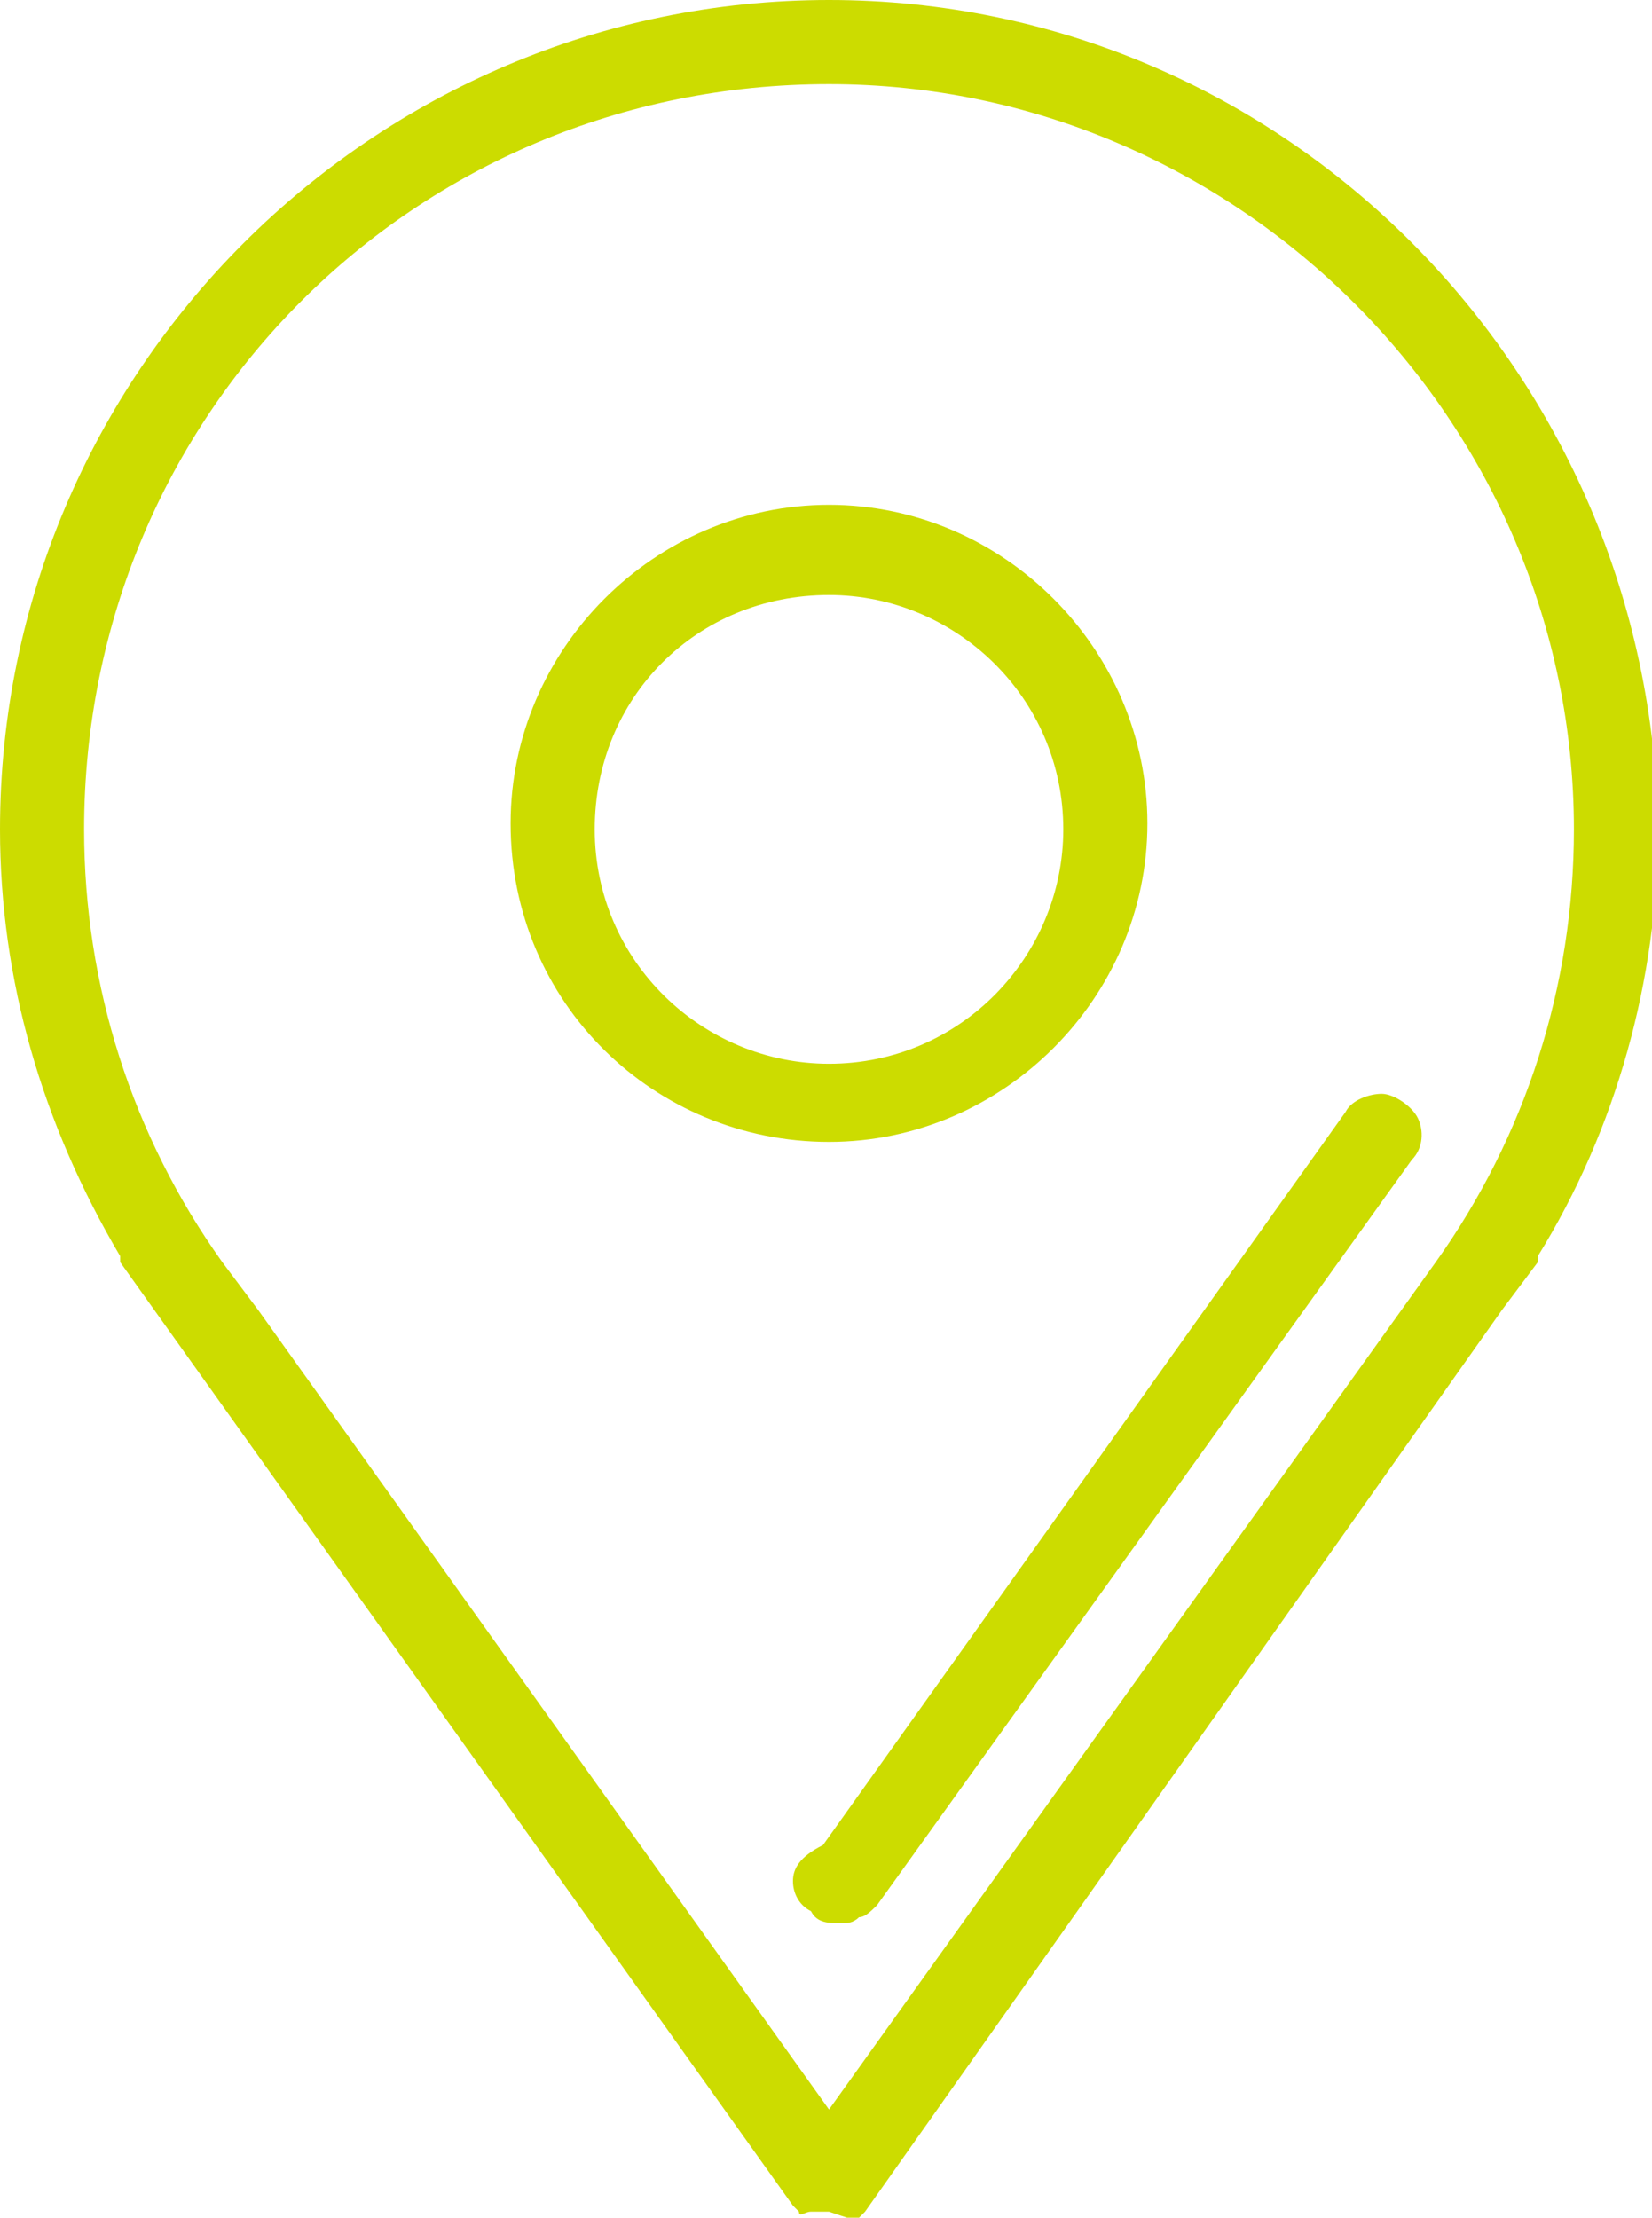
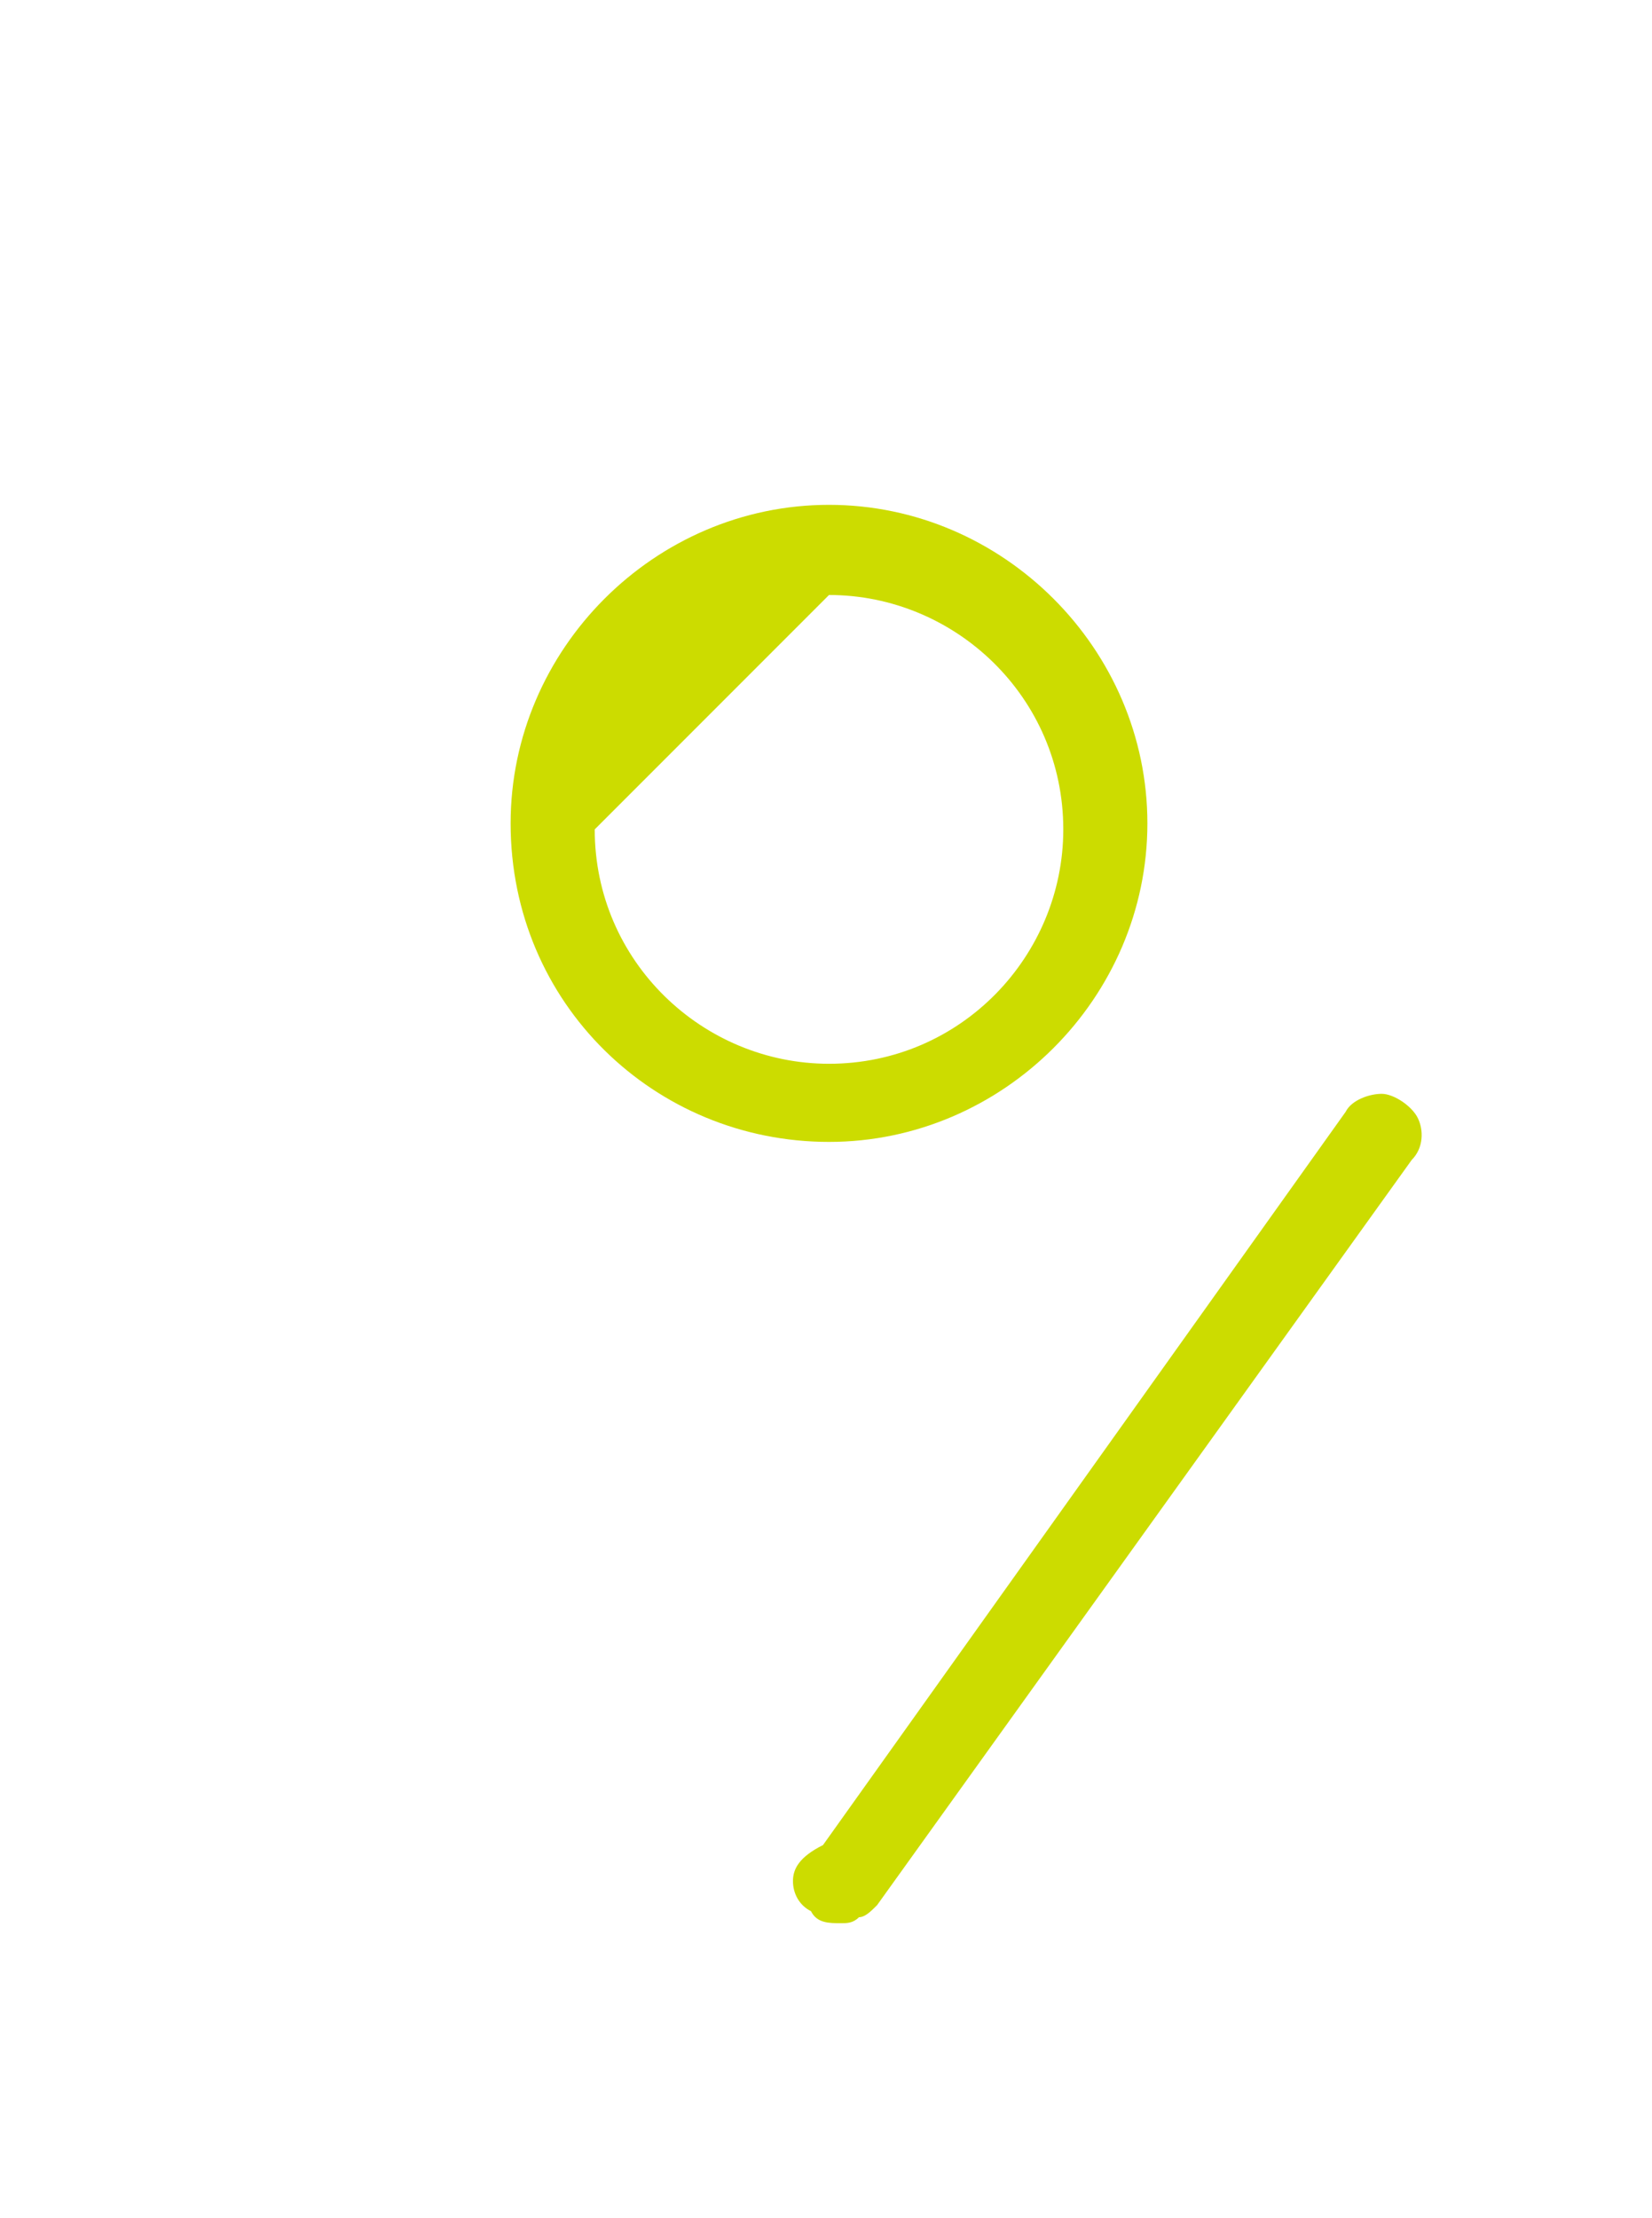
<svg xmlns="http://www.w3.org/2000/svg" version="1.1" id="Layer_1" x="0px" y="0px" viewBox="-283 403 27.5 36.9" style="enable-background:new -283 403 27.5 36.9;" xml:space="preserve">
  <style type="text/css">
	.st0{fill:#CCDC00;}
</style>
  <g id="XMLID_163_">
-     <path id="XMLID_170_" class="st0" d="M-269.2,422c2.9,0,5.3-2.4,5.3-5.3s-2.4-5.3-5.3-5.3c-2.9,0-5.3,2.4-5.3,5.3   C-274.5,419.7-272.1,422-269.2,422z M-269.2,412.9c2.1,0,3.9,1.7,3.9,3.9c0,2.1-1.7,3.9-3.9,3.9c-2.1,0-3.9-1.7-3.9-3.9   C-273.1,414.6-271.4,412.9-269.2,412.9z" />
-     <path id="XMLID_187_" class="st0" d="M-269.2,403c-7.6,0-13.8,6.2-13.8,13.8c0,2.5,0.7,4.9,2,7.1v0.1l11.2,15.7l0.1,0.1   c0,0.1,0.1,0,0.2,0h0.3l0,0l0.3,0.1c0.1,0,0.1,0,0.2,0l0.1-0.1l10.6-15l0.6-0.8v-0.1c1.3-2.1,2-4.6,2-7.1   C-255.5,409.2-261.6,403-269.2,403z M-269.2,404.4c6.8,0,12.4,5.6,12.4,12.4c0,2.6-0.8,5.1-2.3,7.2l-10.1,14.1l-9.5-13.3l0,0   l-0.6-0.8c-1.5-2.1-2.3-4.6-2.3-7.2C-281.6,409.9-276.1,404.4-269.2,404.4z" />
+     <path id="XMLID_170_" class="st0" d="M-269.2,422c2.9,0,5.3-2.4,5.3-5.3s-2.4-5.3-5.3-5.3c-2.9,0-5.3,2.4-5.3,5.3   C-274.5,419.7-272.1,422-269.2,422z M-269.2,412.9c2.1,0,3.9,1.7,3.9,3.9c0,2.1-1.7,3.9-3.9,3.9c-2.1,0-3.9-1.7-3.9-3.9   z" />
    <path id="XMLID_188_" class="st0" d="M-269.8,434.3c0,0.2,0.1,0.4,0.3,0.5c0.1,0.2,0.3,0.2,0.5,0.2c0.1,0,0.2,0,0.3-0.1   c0.1,0,0.2-0.1,0.3-0.2l8.9-12.4c0.2-0.2,0.2-0.5,0.1-0.7c-0.1-0.2-0.4-0.4-0.6-0.4s-0.5,0.1-0.6,0.3l-8.7,12.2   C-269.7,433.9-269.8,434.1-269.8,434.3z" />
  </g>
</svg>